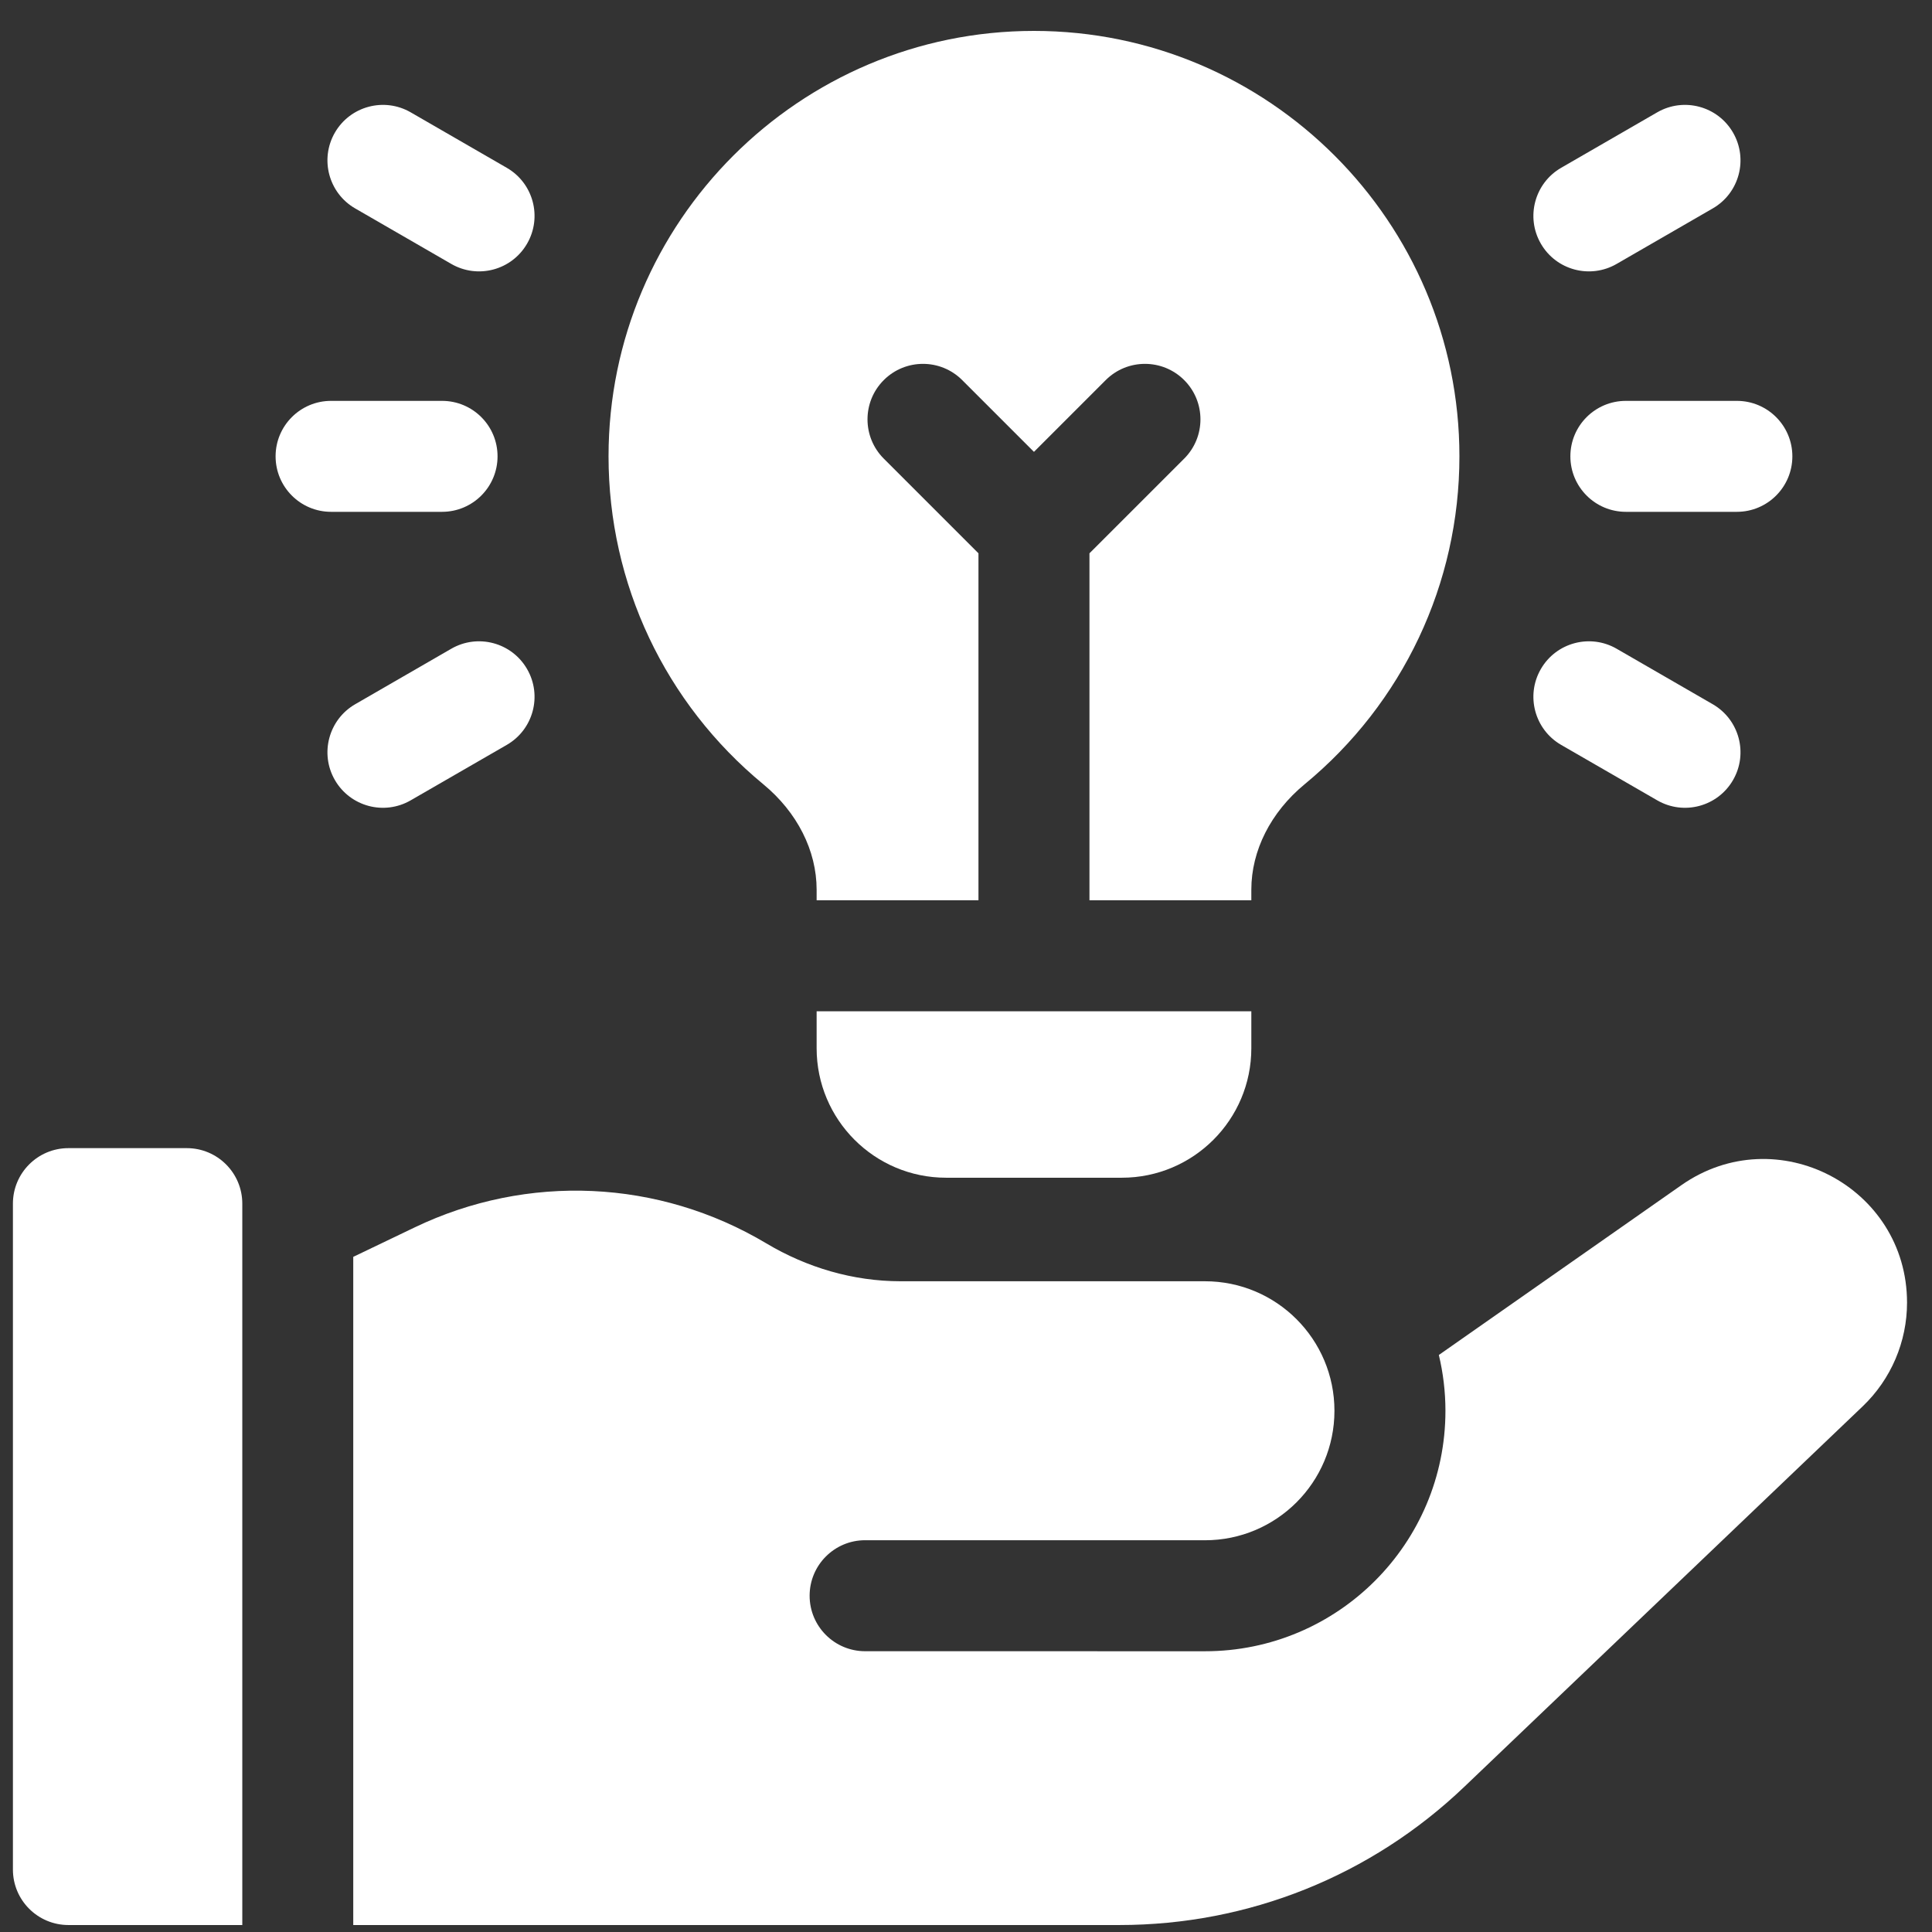
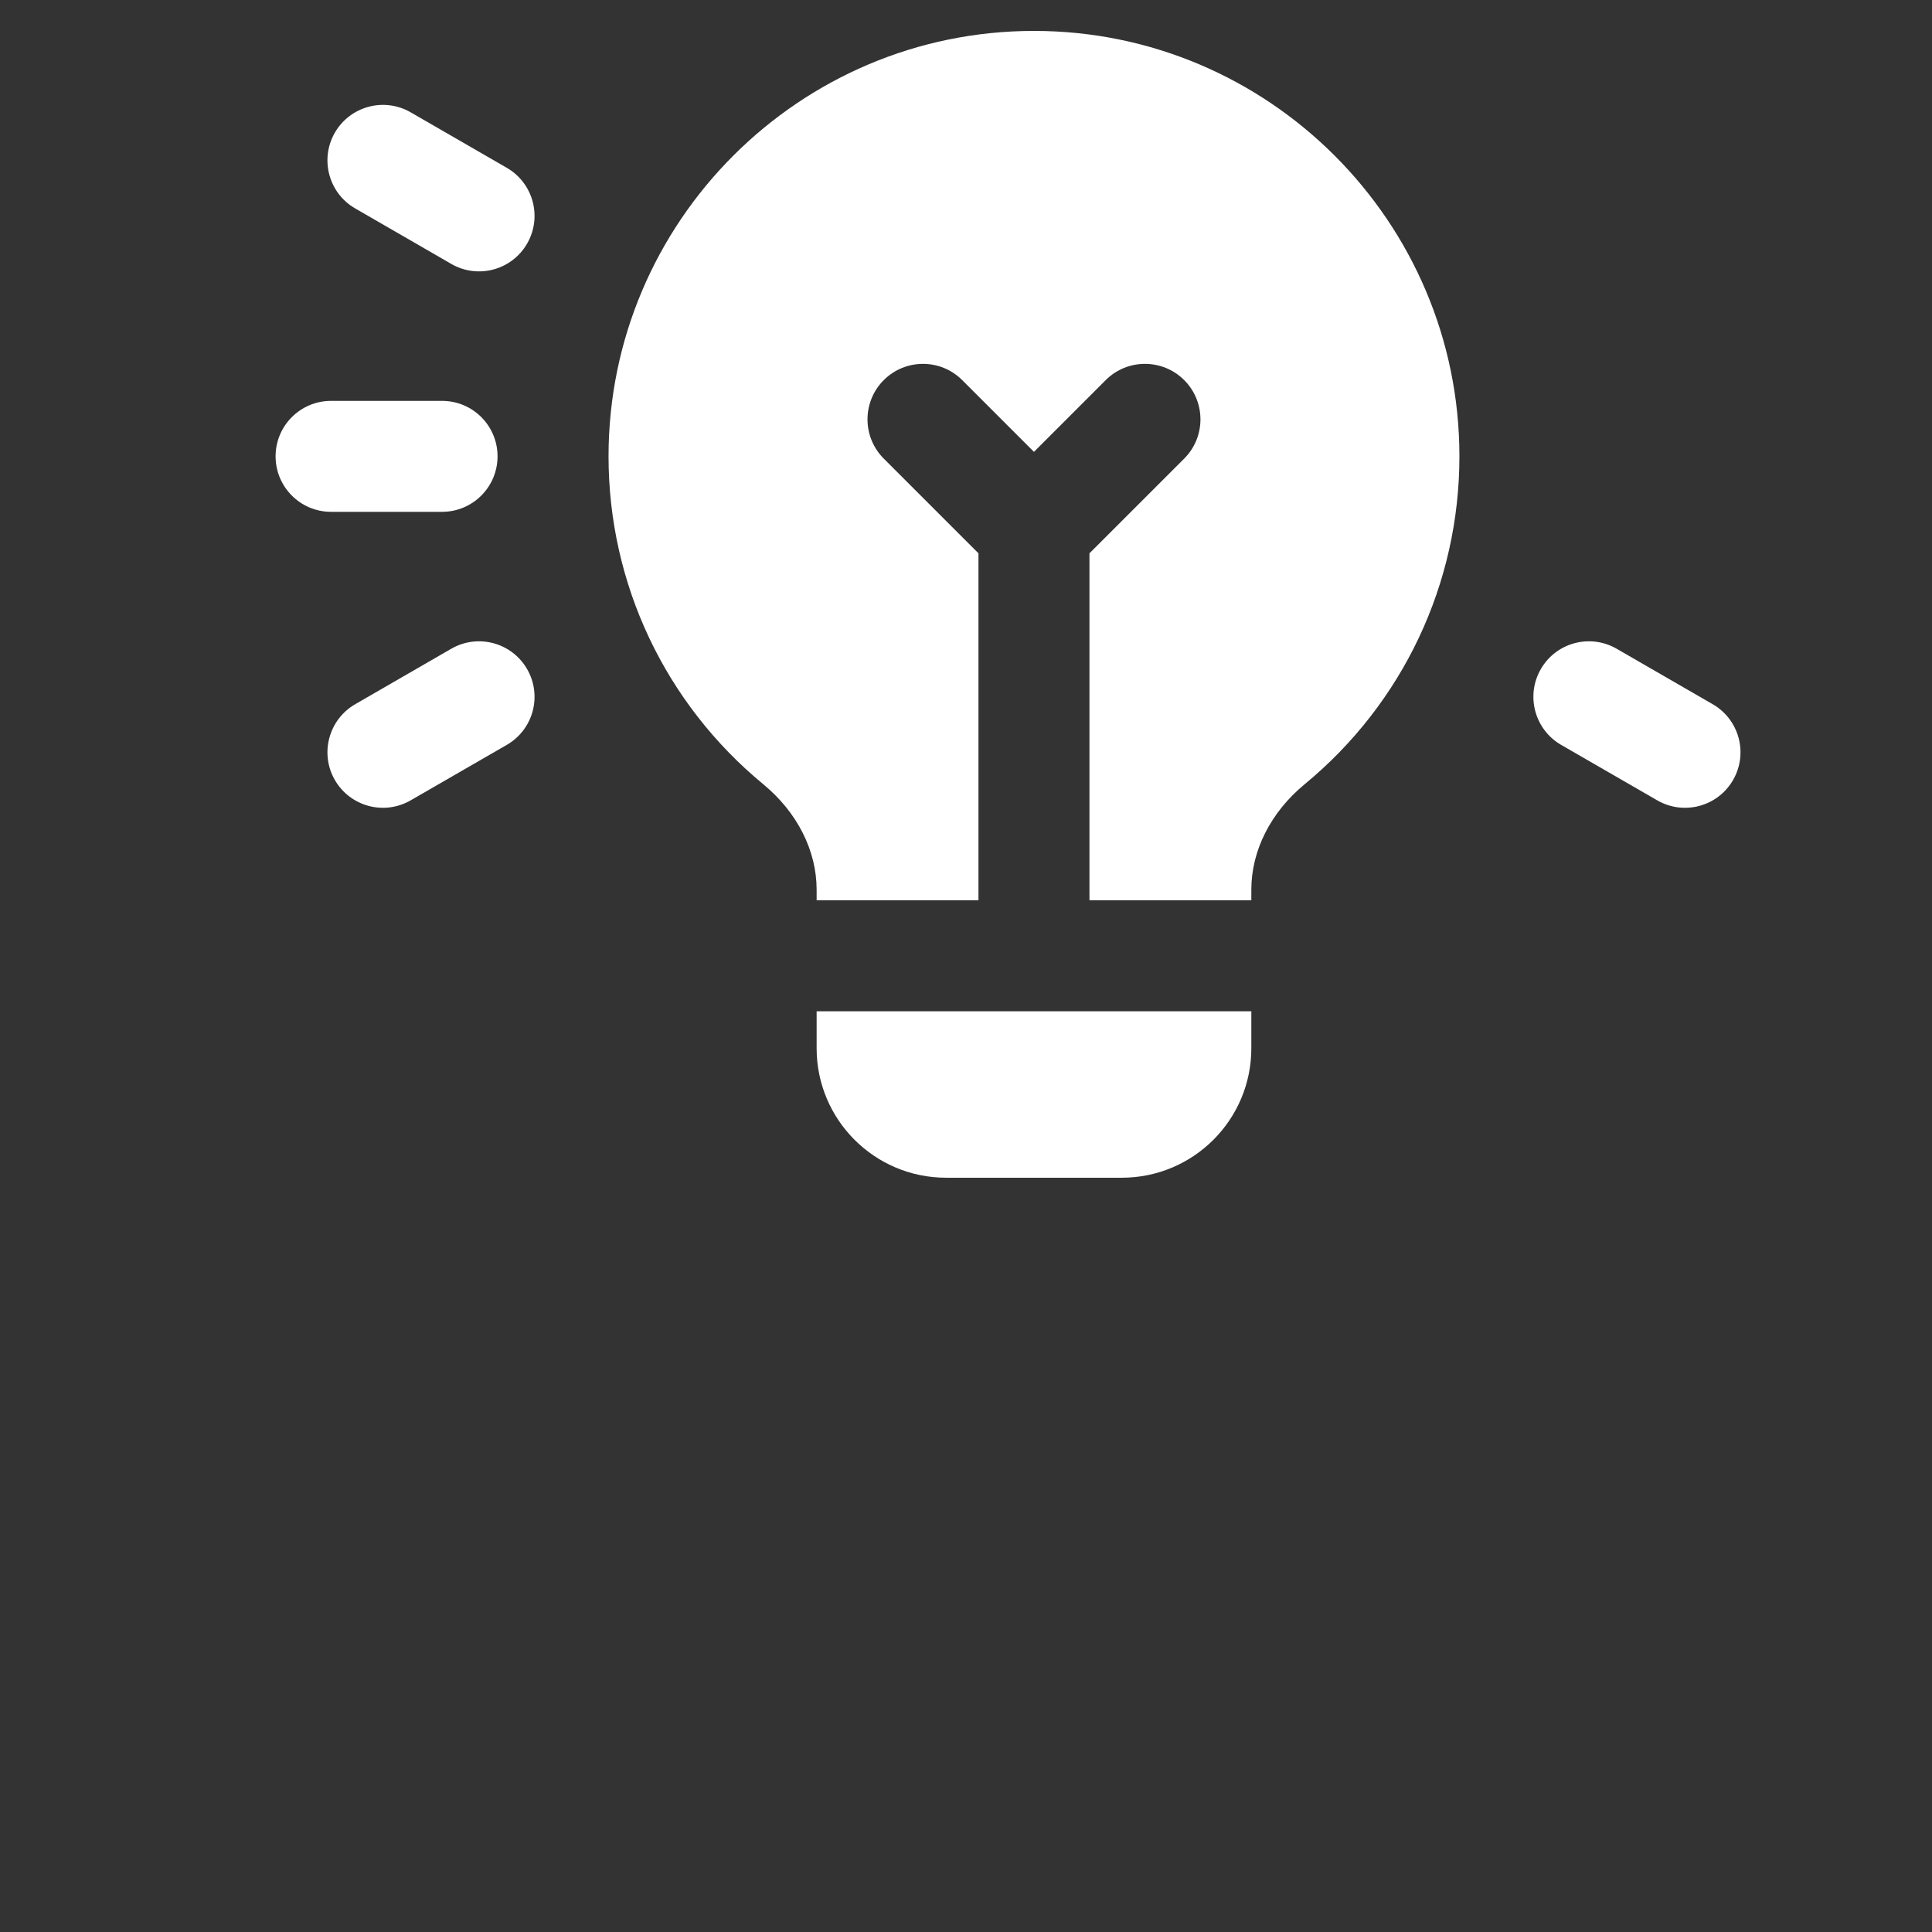
<svg xmlns="http://www.w3.org/2000/svg" width="51" height="51" viewBox="0 0 51 51" fill="none">
  <rect x="0" y="0" width="51" height="51" fill="#333333" stroke="none" />
  <g clip-path="url(#clip0_5286_865)">
-     <path d="M4.931 30.308H1.806C0.997 30.308 0.341 30.964 0.341 31.773V49.351C0.341 50.16 0.997 50.816 1.806 50.816H6.396V31.773C6.396 30.964 5.74 30.308 4.931 30.308Z" fill="white" />
-     <path d="M44.385 31.285L37.982 35.768C38.095 36.241 38.156 36.734 38.156 37.241C38.156 40.747 35.313 43.589 31.808 43.589L22.837 43.588C22.028 43.588 21.372 42.932 21.372 42.123C21.372 41.314 22.028 40.658 22.837 40.658L31.808 40.659L31.808 40.659C33.696 40.659 35.226 39.129 35.226 37.241C35.226 35.353 33.696 33.822 31.808 33.822H23.775C22.523 33.822 21.304 33.463 20.229 32.822C17.393 31.129 13.925 30.971 10.947 32.4L9.325 33.178V50.816H29.549C32.956 50.816 36.19 49.52 38.654 47.167L49.17 37.124C49.918 36.409 50.341 35.42 50.341 34.386C50.341 31.323 46.893 29.529 44.385 31.285Z" fill="white" />
-     <path d="M42.919 10.582C42.11 10.582 41.454 11.237 41.454 12.046C41.454 12.855 42.11 13.511 42.919 13.511H45.849C46.658 13.511 47.314 12.855 47.314 12.046C47.314 11.237 46.658 10.582 45.849 10.582H42.919Z" fill="white" />
-     <path d="M42.675 6.967L45.212 5.502C45.913 5.098 46.153 4.202 45.748 3.501C45.344 2.801 44.448 2.561 43.747 2.965L41.21 4.43C40.51 4.835 40.27 5.731 40.674 6.431C41.078 7.132 41.974 7.372 42.675 6.967Z" fill="white" />
    <path d="M41.21 19.663L43.747 21.127C44.448 21.532 45.344 21.292 45.748 20.591C46.153 19.891 45.913 18.995 45.212 18.59L42.675 17.125C41.974 16.721 41.078 16.961 40.674 17.662C40.27 18.362 40.51 19.258 41.21 19.663Z" fill="white" />
    <path d="M11.669 13.511C12.478 13.511 13.134 12.855 13.134 12.046C13.134 11.237 12.478 10.582 11.669 10.582H8.739C7.931 10.582 7.275 11.237 7.275 12.046C7.275 12.855 7.931 13.511 8.739 13.511H11.669Z" fill="white" />
    <path d="M9.376 5.502L11.913 6.967C12.614 7.372 13.51 7.132 13.914 6.431C14.319 5.731 14.079 4.835 13.378 4.43L10.841 2.965C10.14 2.561 9.245 2.801 8.84 3.501C8.436 4.202 8.676 5.098 9.376 5.502Z" fill="white" />
    <path d="M10.841 21.127L13.378 19.663C14.079 19.258 14.319 18.362 13.914 17.662C13.51 16.961 12.614 16.721 11.913 17.125L9.376 18.59C8.676 18.995 8.436 19.891 8.84 20.591C9.245 21.292 10.14 21.532 10.841 21.127Z" fill="white" />
    <path d="M21.557 27.671C21.557 29.559 23.087 31.089 24.975 31.089H29.613C31.501 31.089 33.032 29.559 33.032 27.671V26.695H21.557V27.671Z" fill="white" />
    <path d="M20.151 20.704C21.044 21.441 21.557 22.454 21.557 23.485V23.765H25.829V14.606L23.329 12.106C22.757 11.534 22.757 10.606 23.329 10.034C23.901 9.462 24.828 9.462 25.4 10.034L27.294 11.928L29.188 10.034C29.76 9.462 30.688 9.462 31.26 10.034C31.832 10.606 31.832 11.534 31.26 12.106L28.759 14.606V23.765H33.032V23.485C33.032 22.454 33.544 21.441 34.437 20.704C37.035 18.563 38.525 15.407 38.525 12.046C38.525 5.854 33.487 0.816 27.294 0.816C21.102 0.816 16.064 5.854 16.064 12.046C16.064 15.407 17.554 18.563 20.151 20.704Z" fill="white" />
  </g>
  <defs>
    <clipPath id="clip0_5286_865">
      <rect width="50" height="50" fill="white" transform="translate(0.341 0.816)" />
    </clipPath>
  </defs>
</svg>